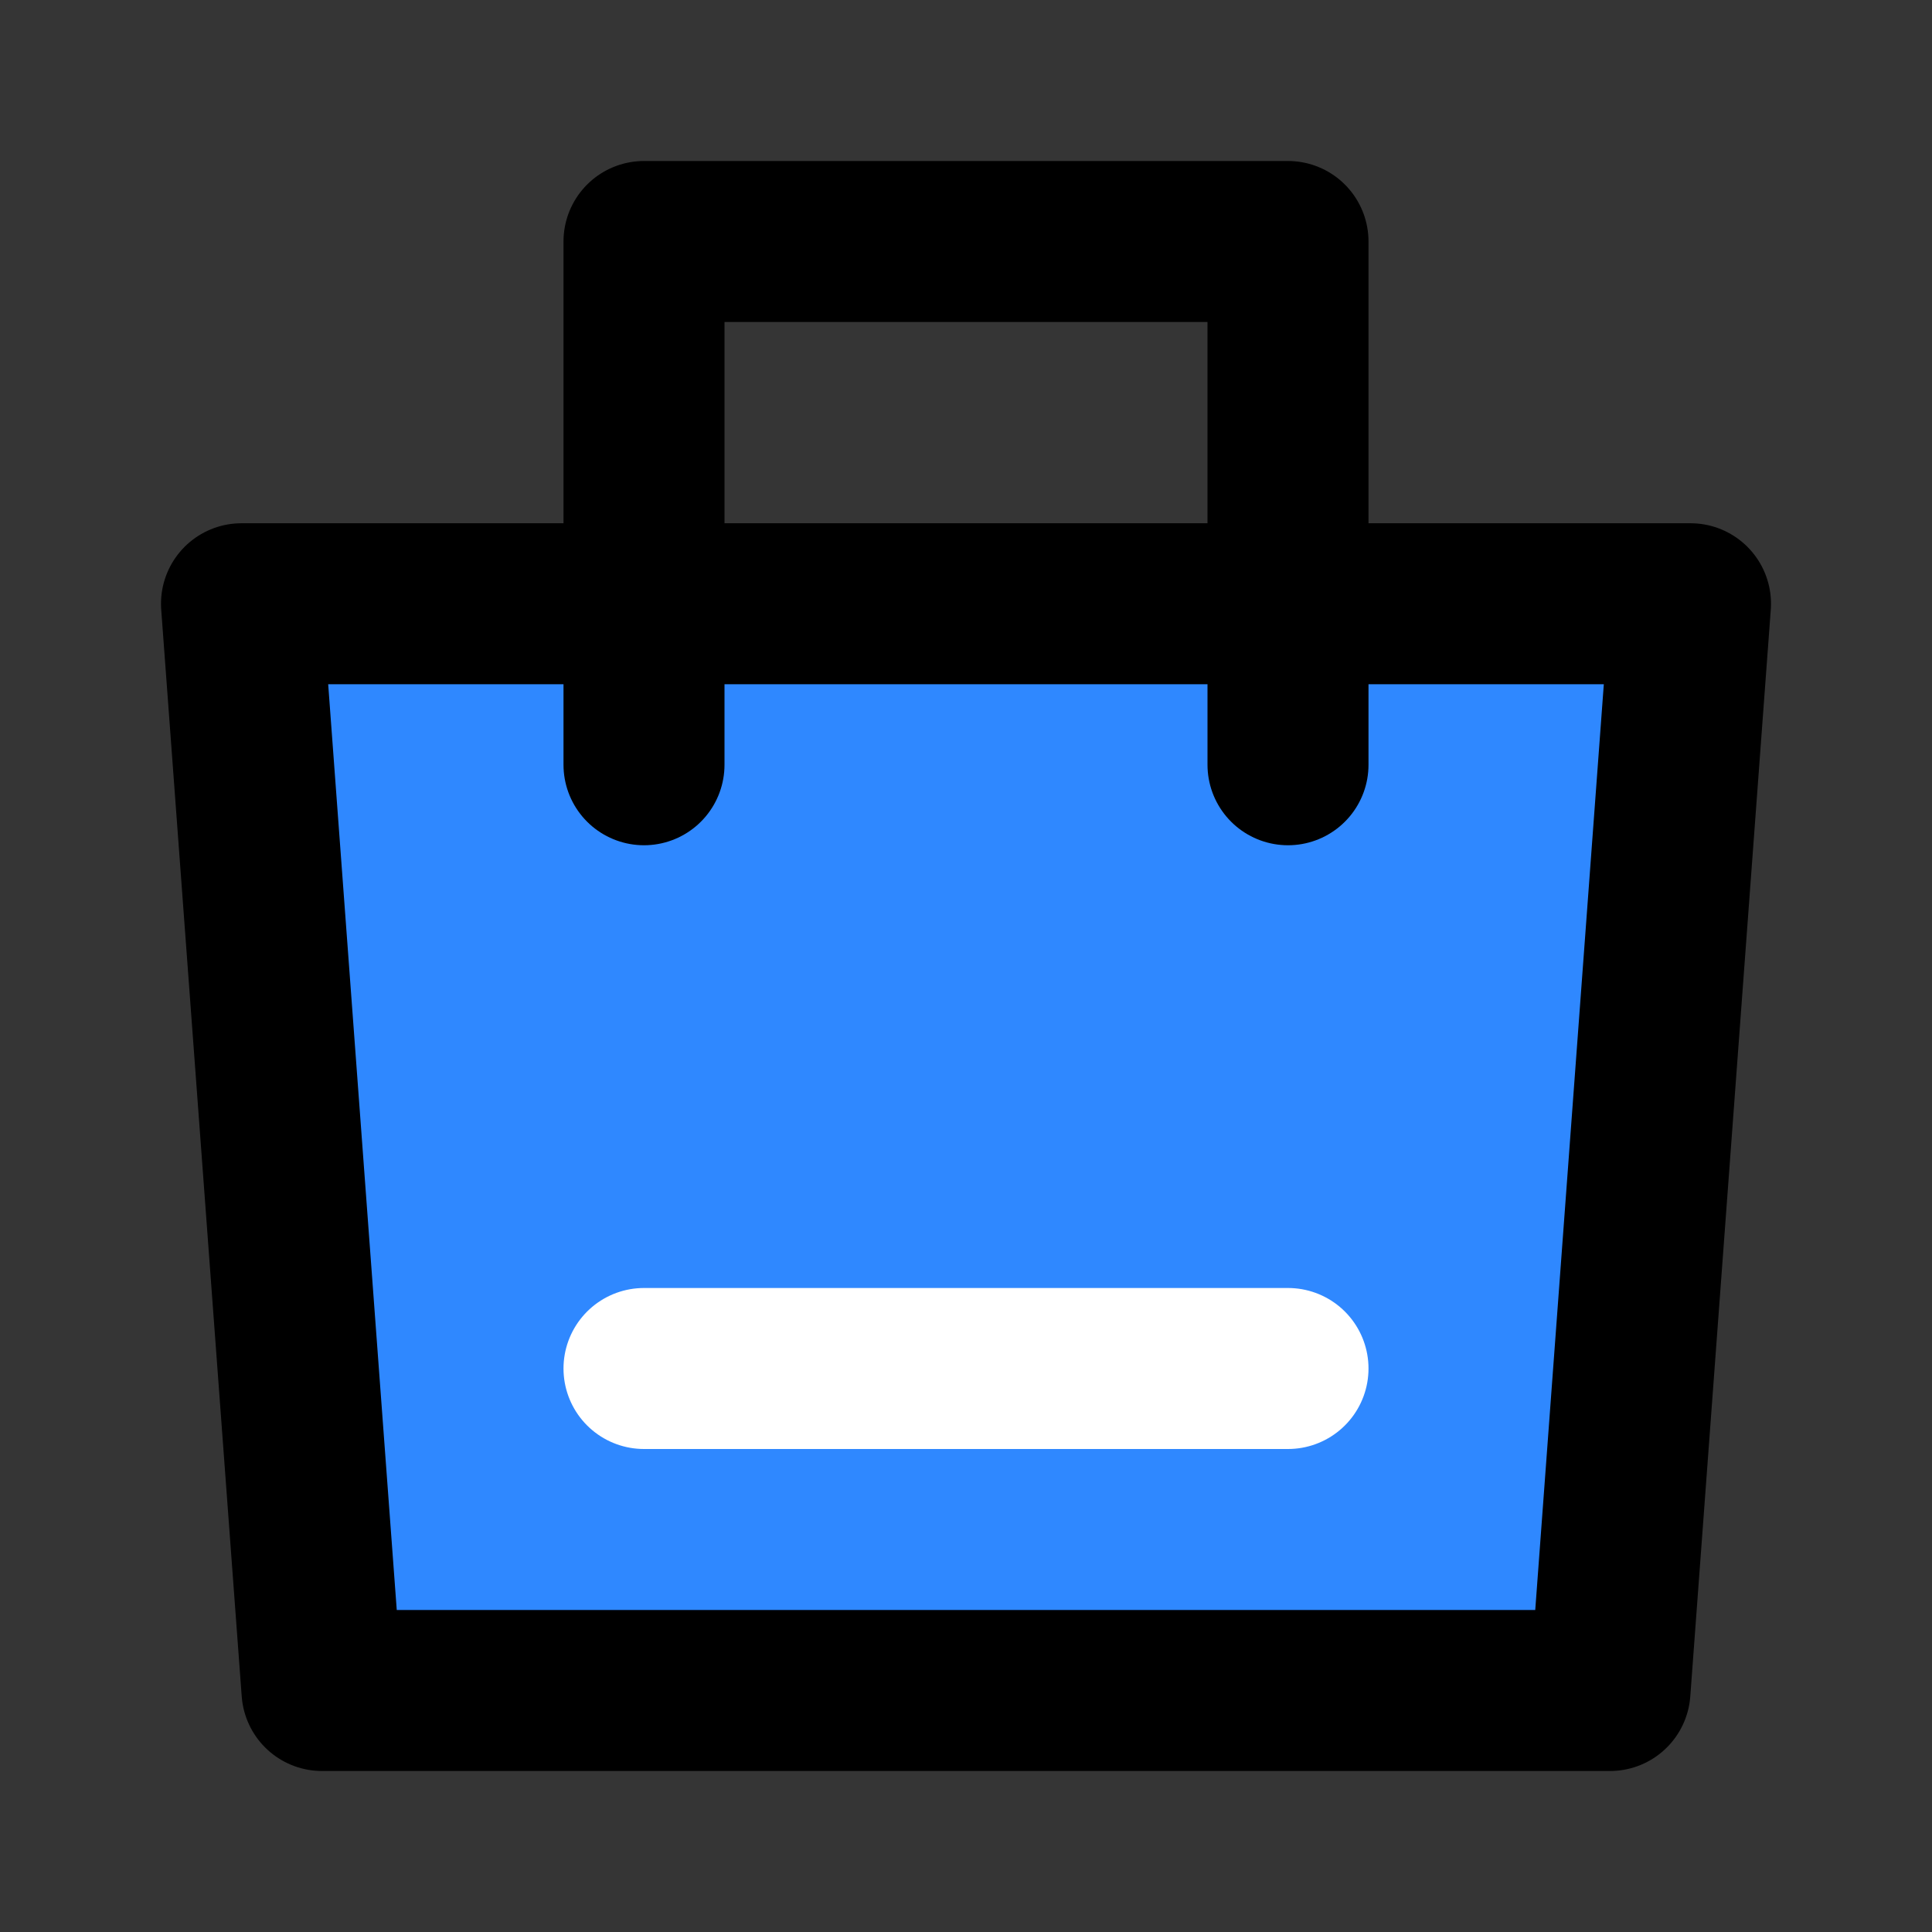
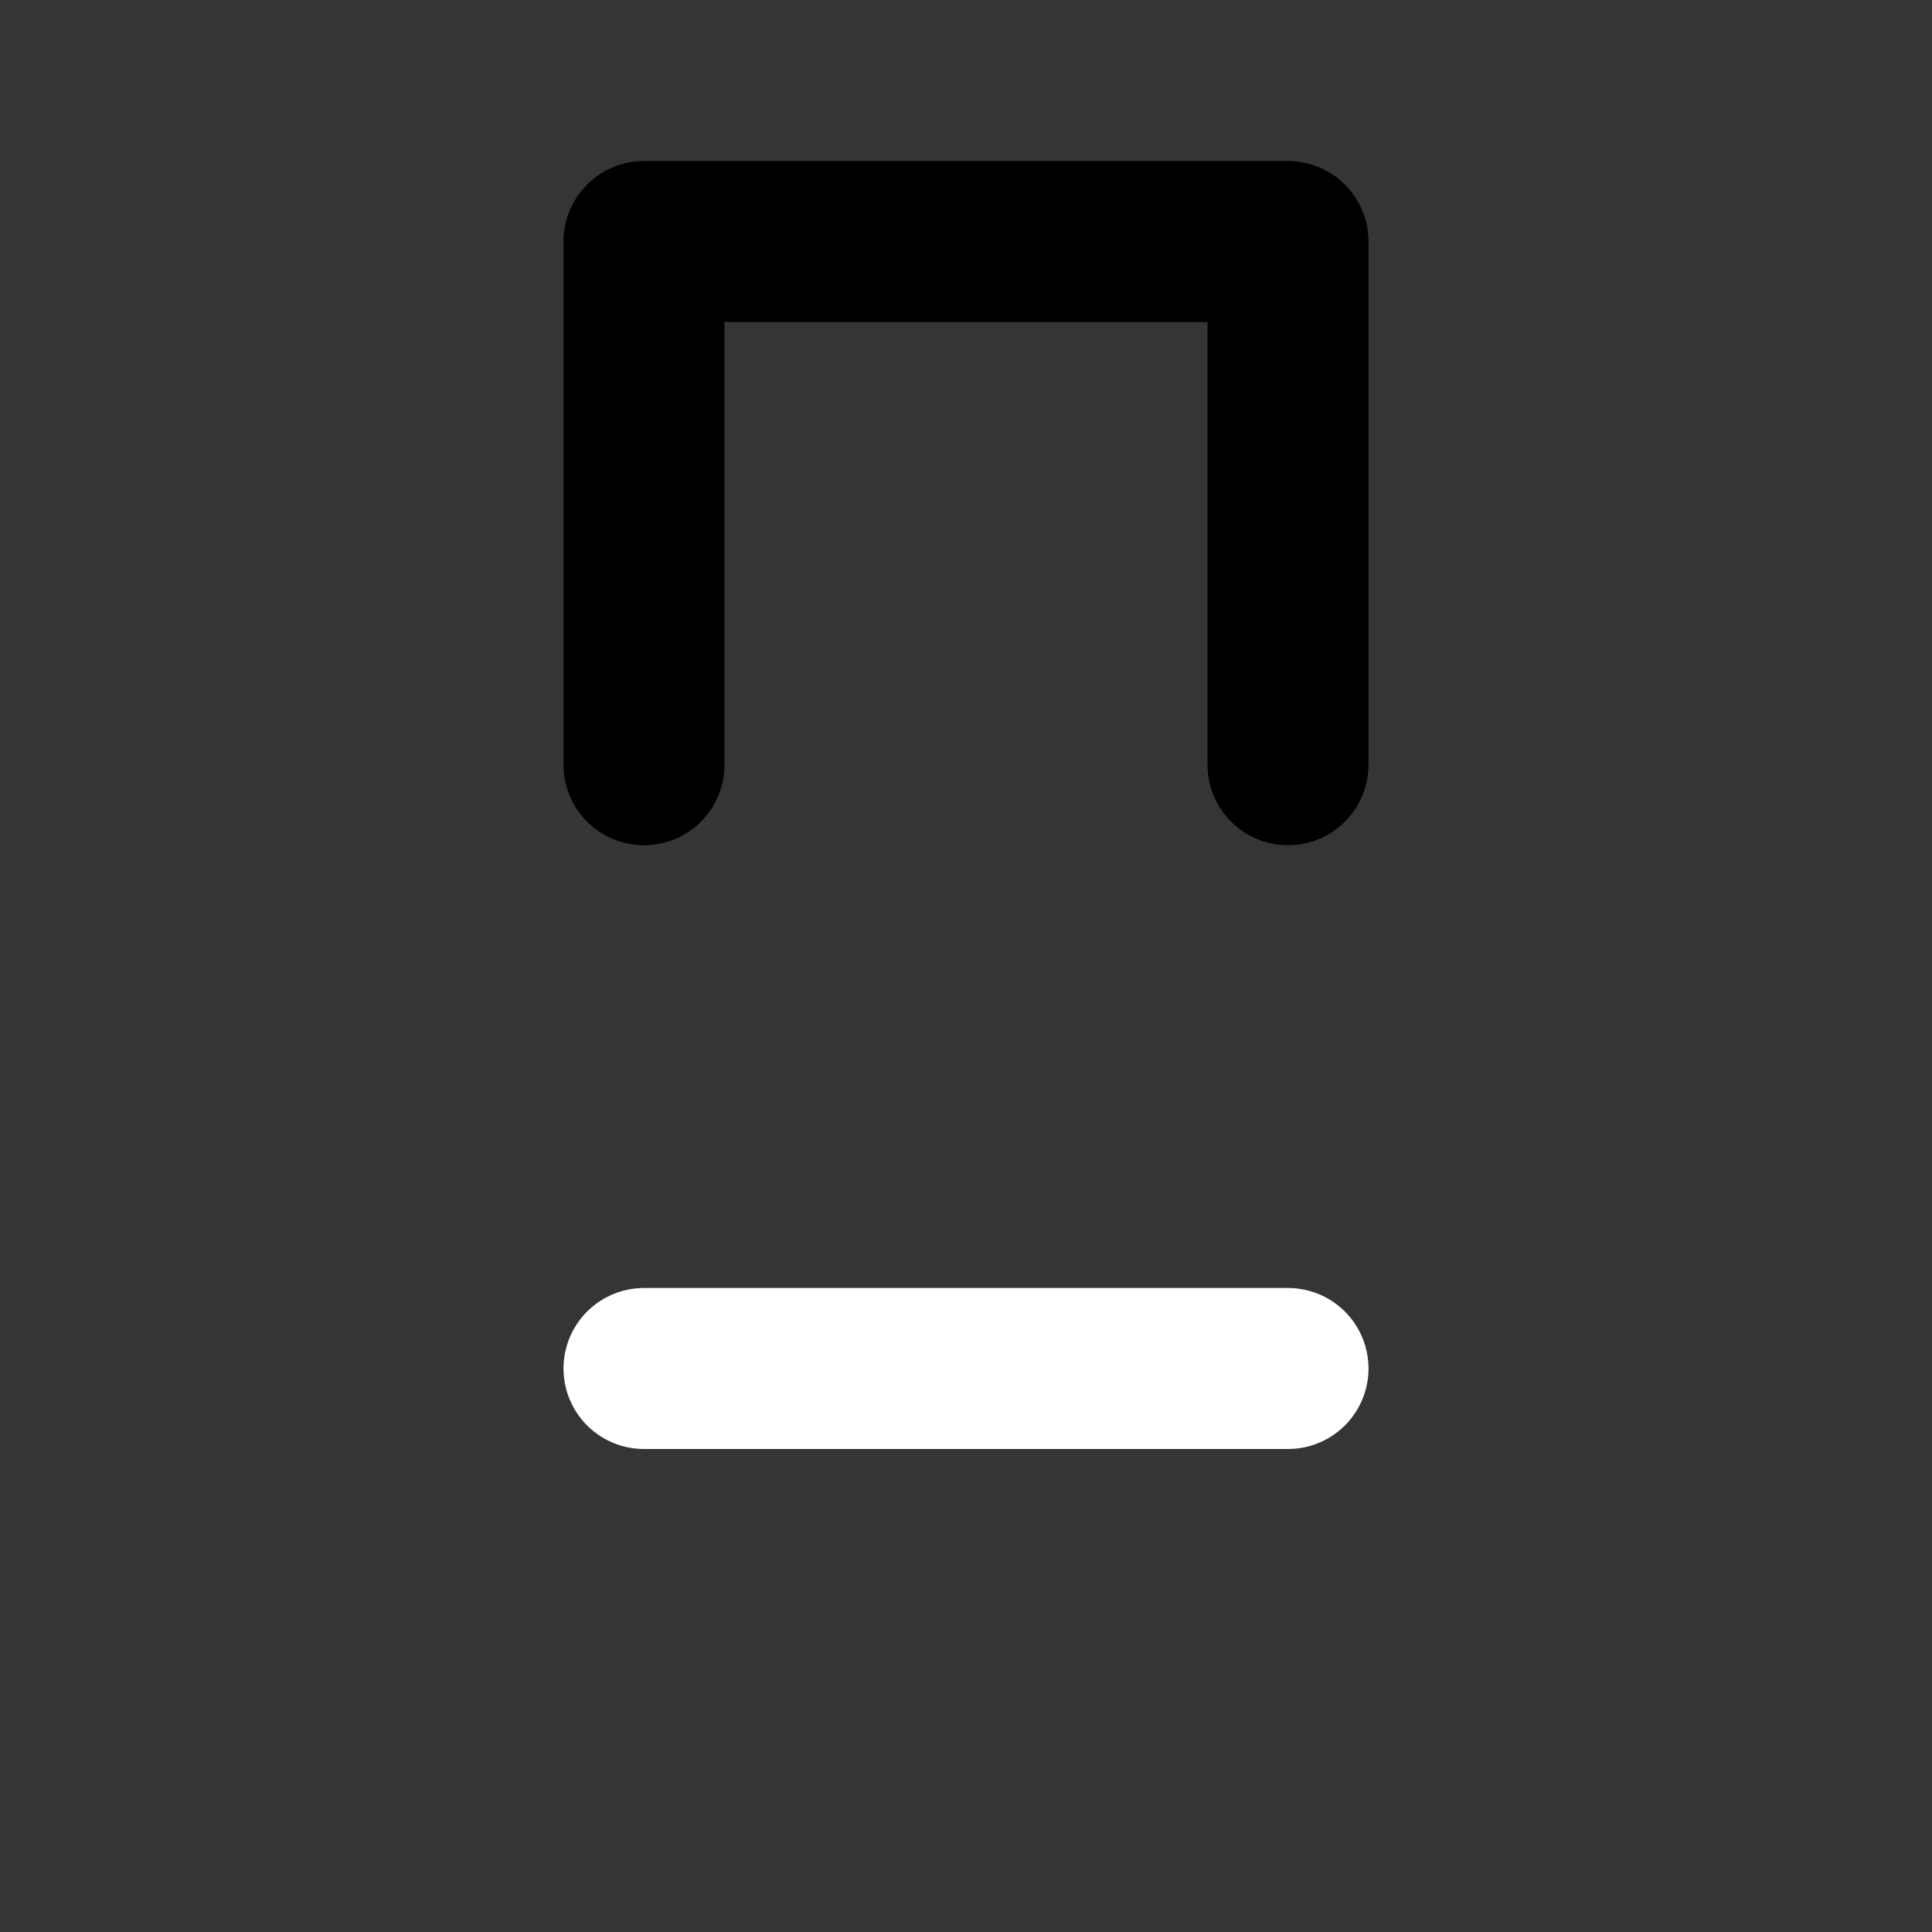
<svg xmlns="http://www.w3.org/2000/svg" width="800px" height="800px" viewBox="0 0 48 48" fill="none">
  <rect x="0" y="0" width="48" height="48" fill="#333333" stroke="none" />
  <rect width="48" height="48" fill="white" fill-opacity="0.01" />
-   <path fill-rule="evenodd" clip-rule="evenodd" d="M6 15H42L40 42H8L6 15Z" fill="#2F88FF" stroke="#000000" stroke-width="4" stroke-linejoin="round" />
  <path d="M16 19V6H32V19" stroke="#000000" stroke-width="4" stroke-linecap="round" stroke-linejoin="round" />
  <path d="M16 34H32" stroke="white" stroke-width="4" stroke-linecap="round" />
</svg>